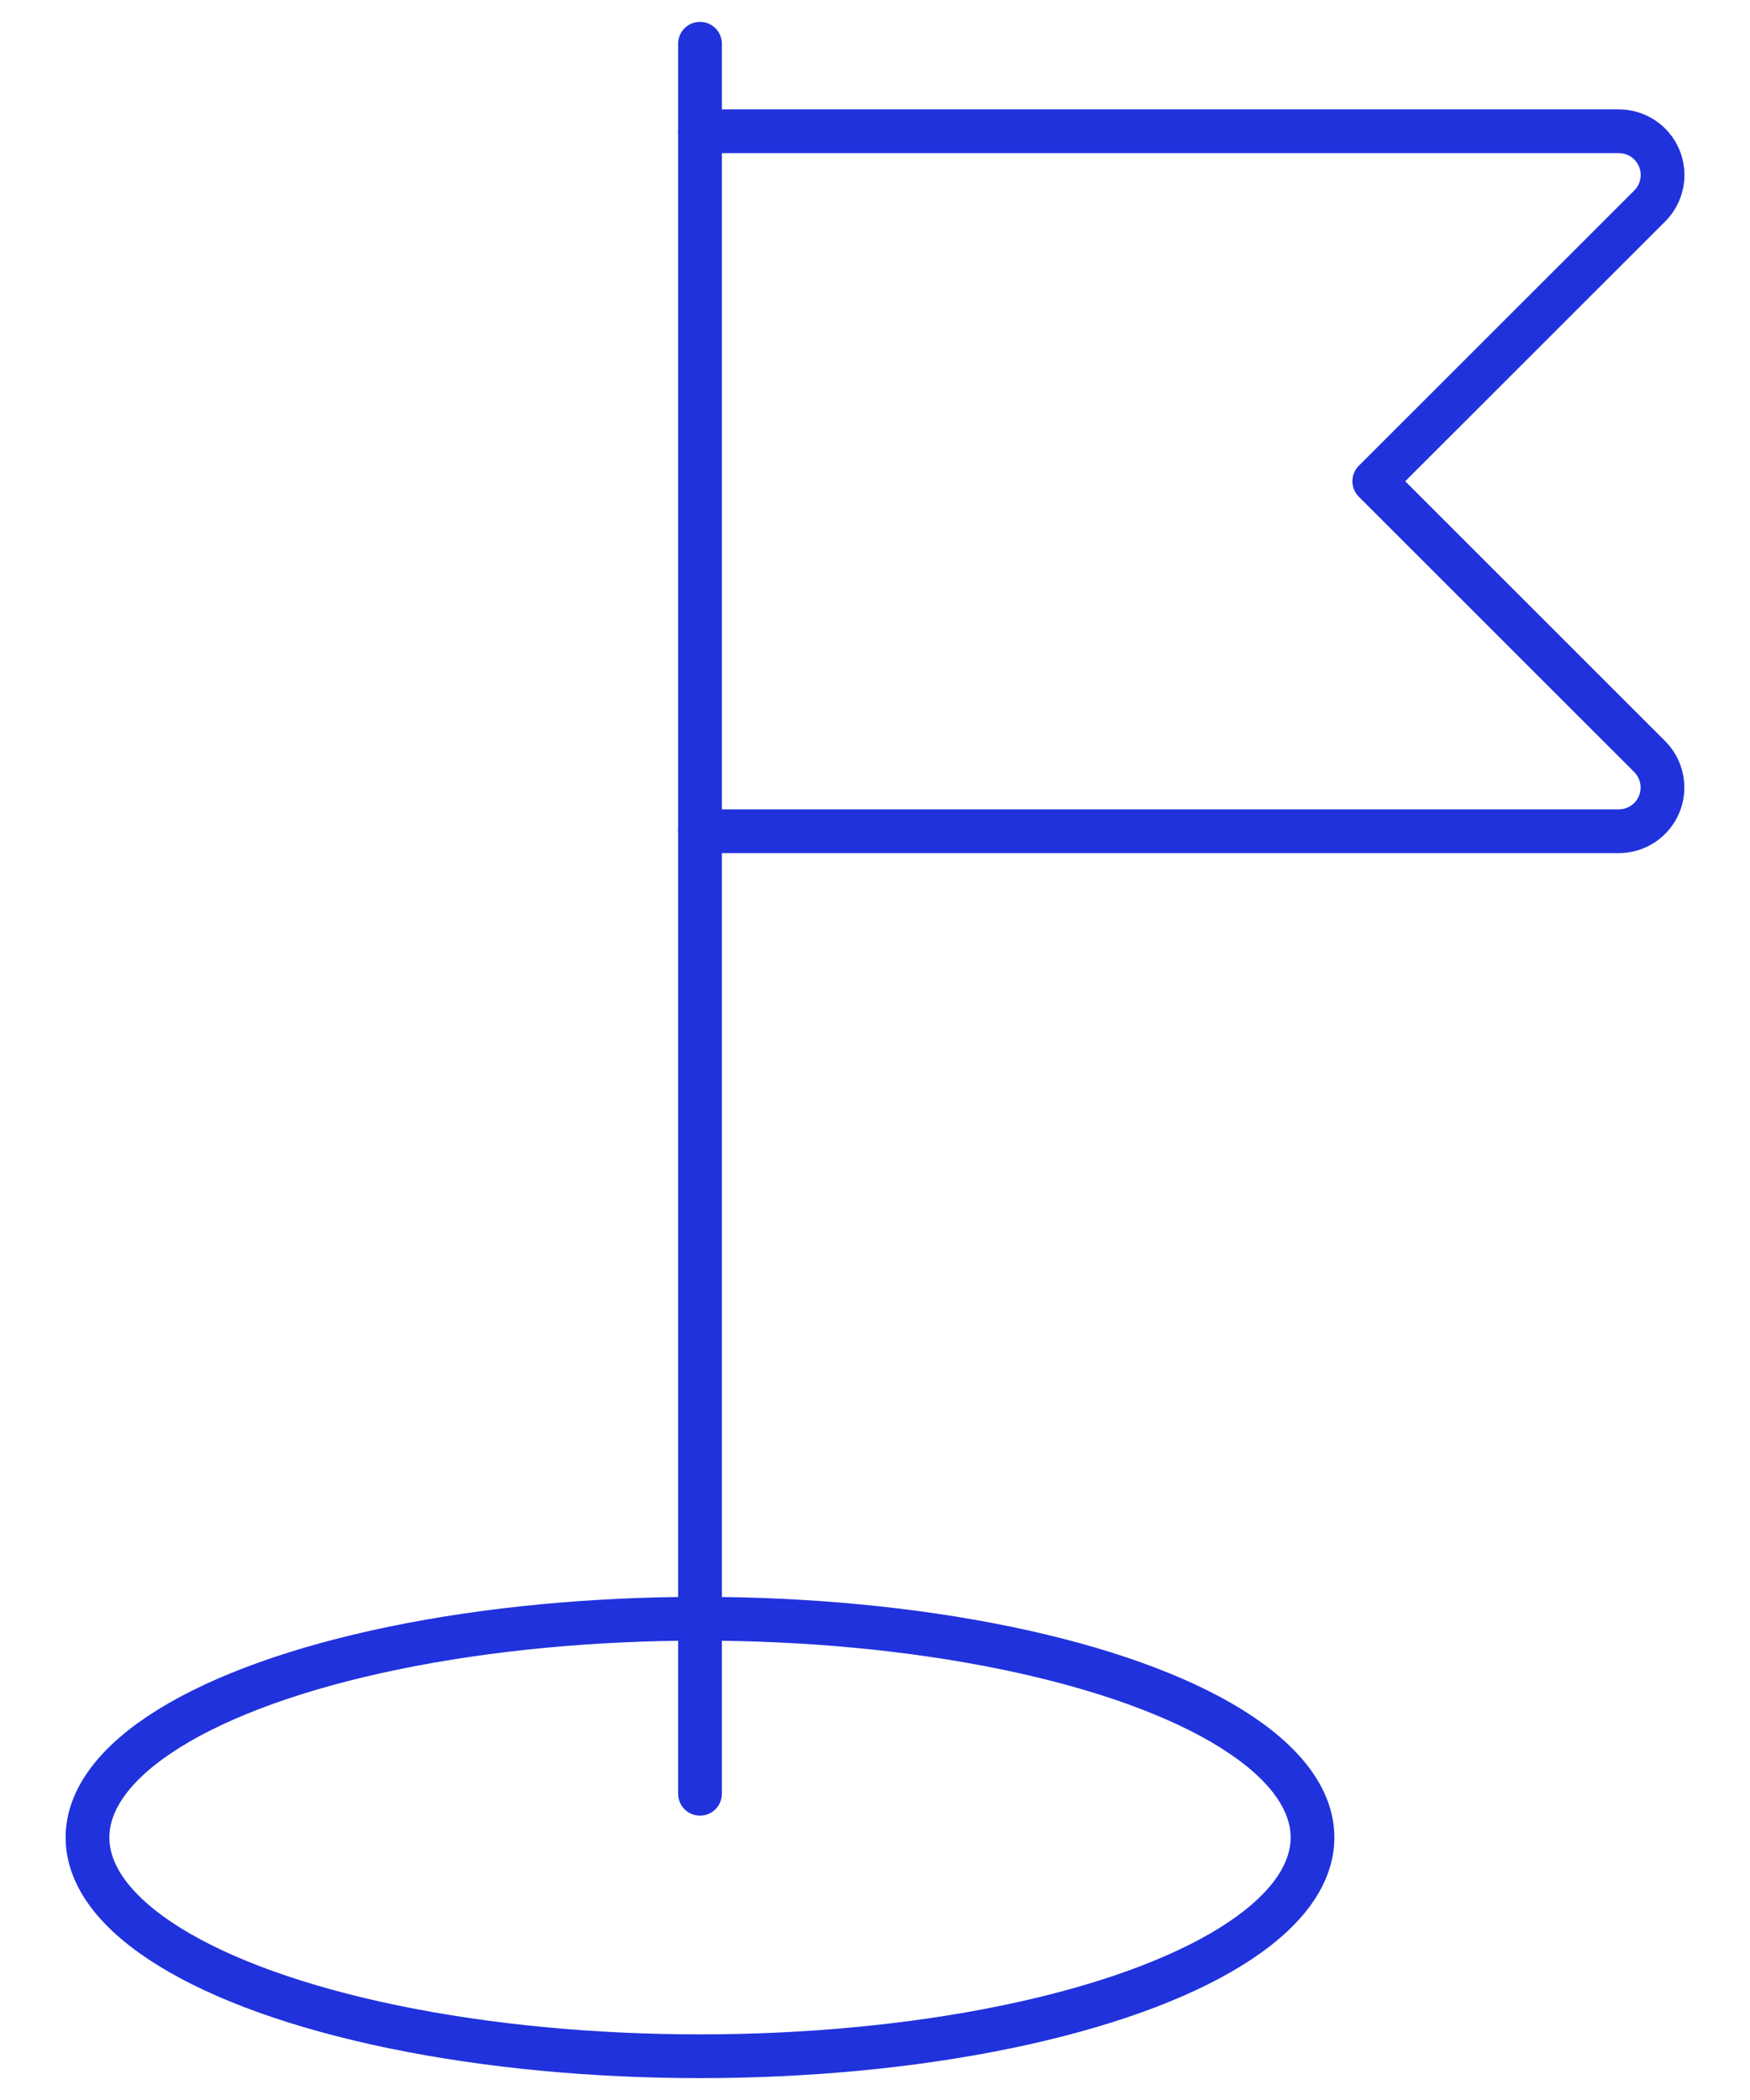
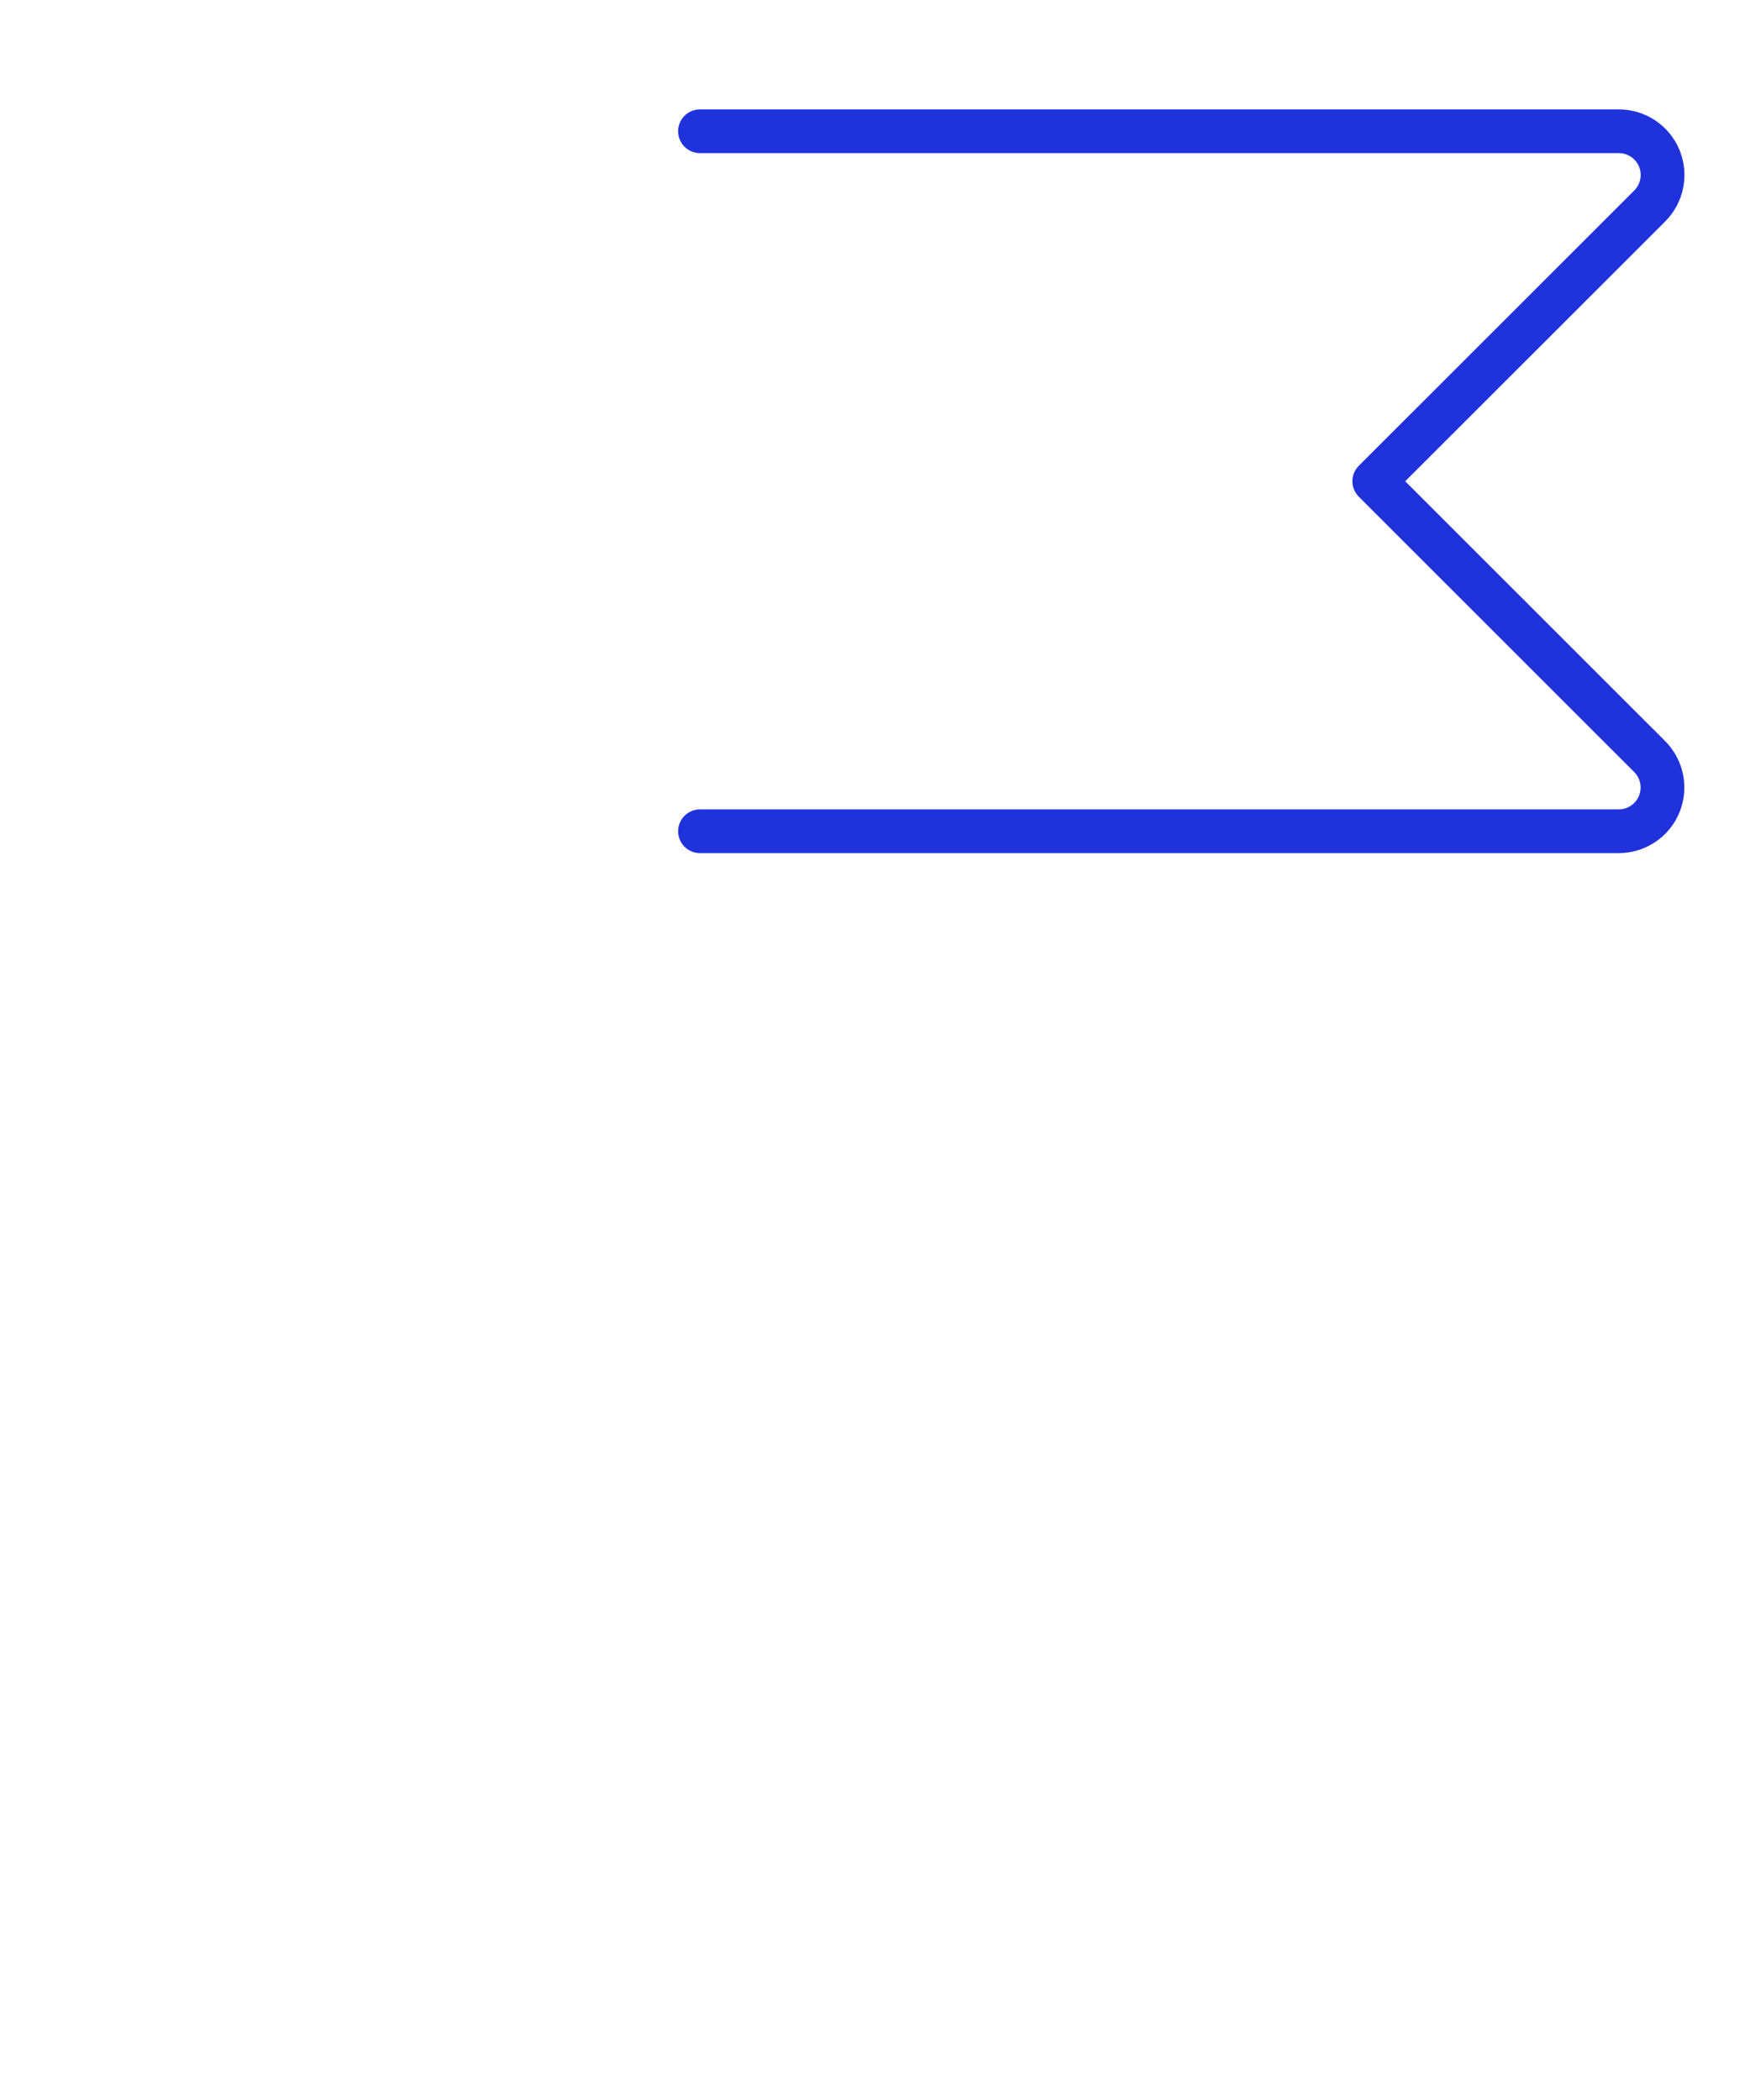
<svg xmlns="http://www.w3.org/2000/svg" width="20px" height="24px" viewBox="0 0 20 24" version="1.1">
  <title>events</title>
  <desc>Created with Sketch.</desc>
  <g id="images-icons" stroke="none" stroke-width="1" fill="none" fill-rule="evenodd" stroke-linecap="round" stroke-linejoin="round">
    <g id="Artboard-Copy" transform="translate(-435, -290)" stroke="#2032DC" stroke-width="0.5">
      <g id="events" transform="translate(436, 290)">
        <g id="Light">
-           <line x1="7" y1="0.5" x2="7" y2="20.5" id="Shape" />
-           <ellipse id="Oval" cx="7" cy="21" rx="7" ry="2.5" />
          <path d="M7,1.5 L17.5,1.5 C17.703,1.5 17.885,1.621 17.963,1.809 C18.04,1.996 17.997,2.211 17.854,2.354 L14.706,5.5 L17.853,8.646 C17.996,8.789 18.039,9.004 17.962,9.191 C17.885,9.378 17.702,9.5 17.5,9.5 L7,9.5" id="Shape" />
        </g>
      </g>
    </g>
  </g>
</svg>